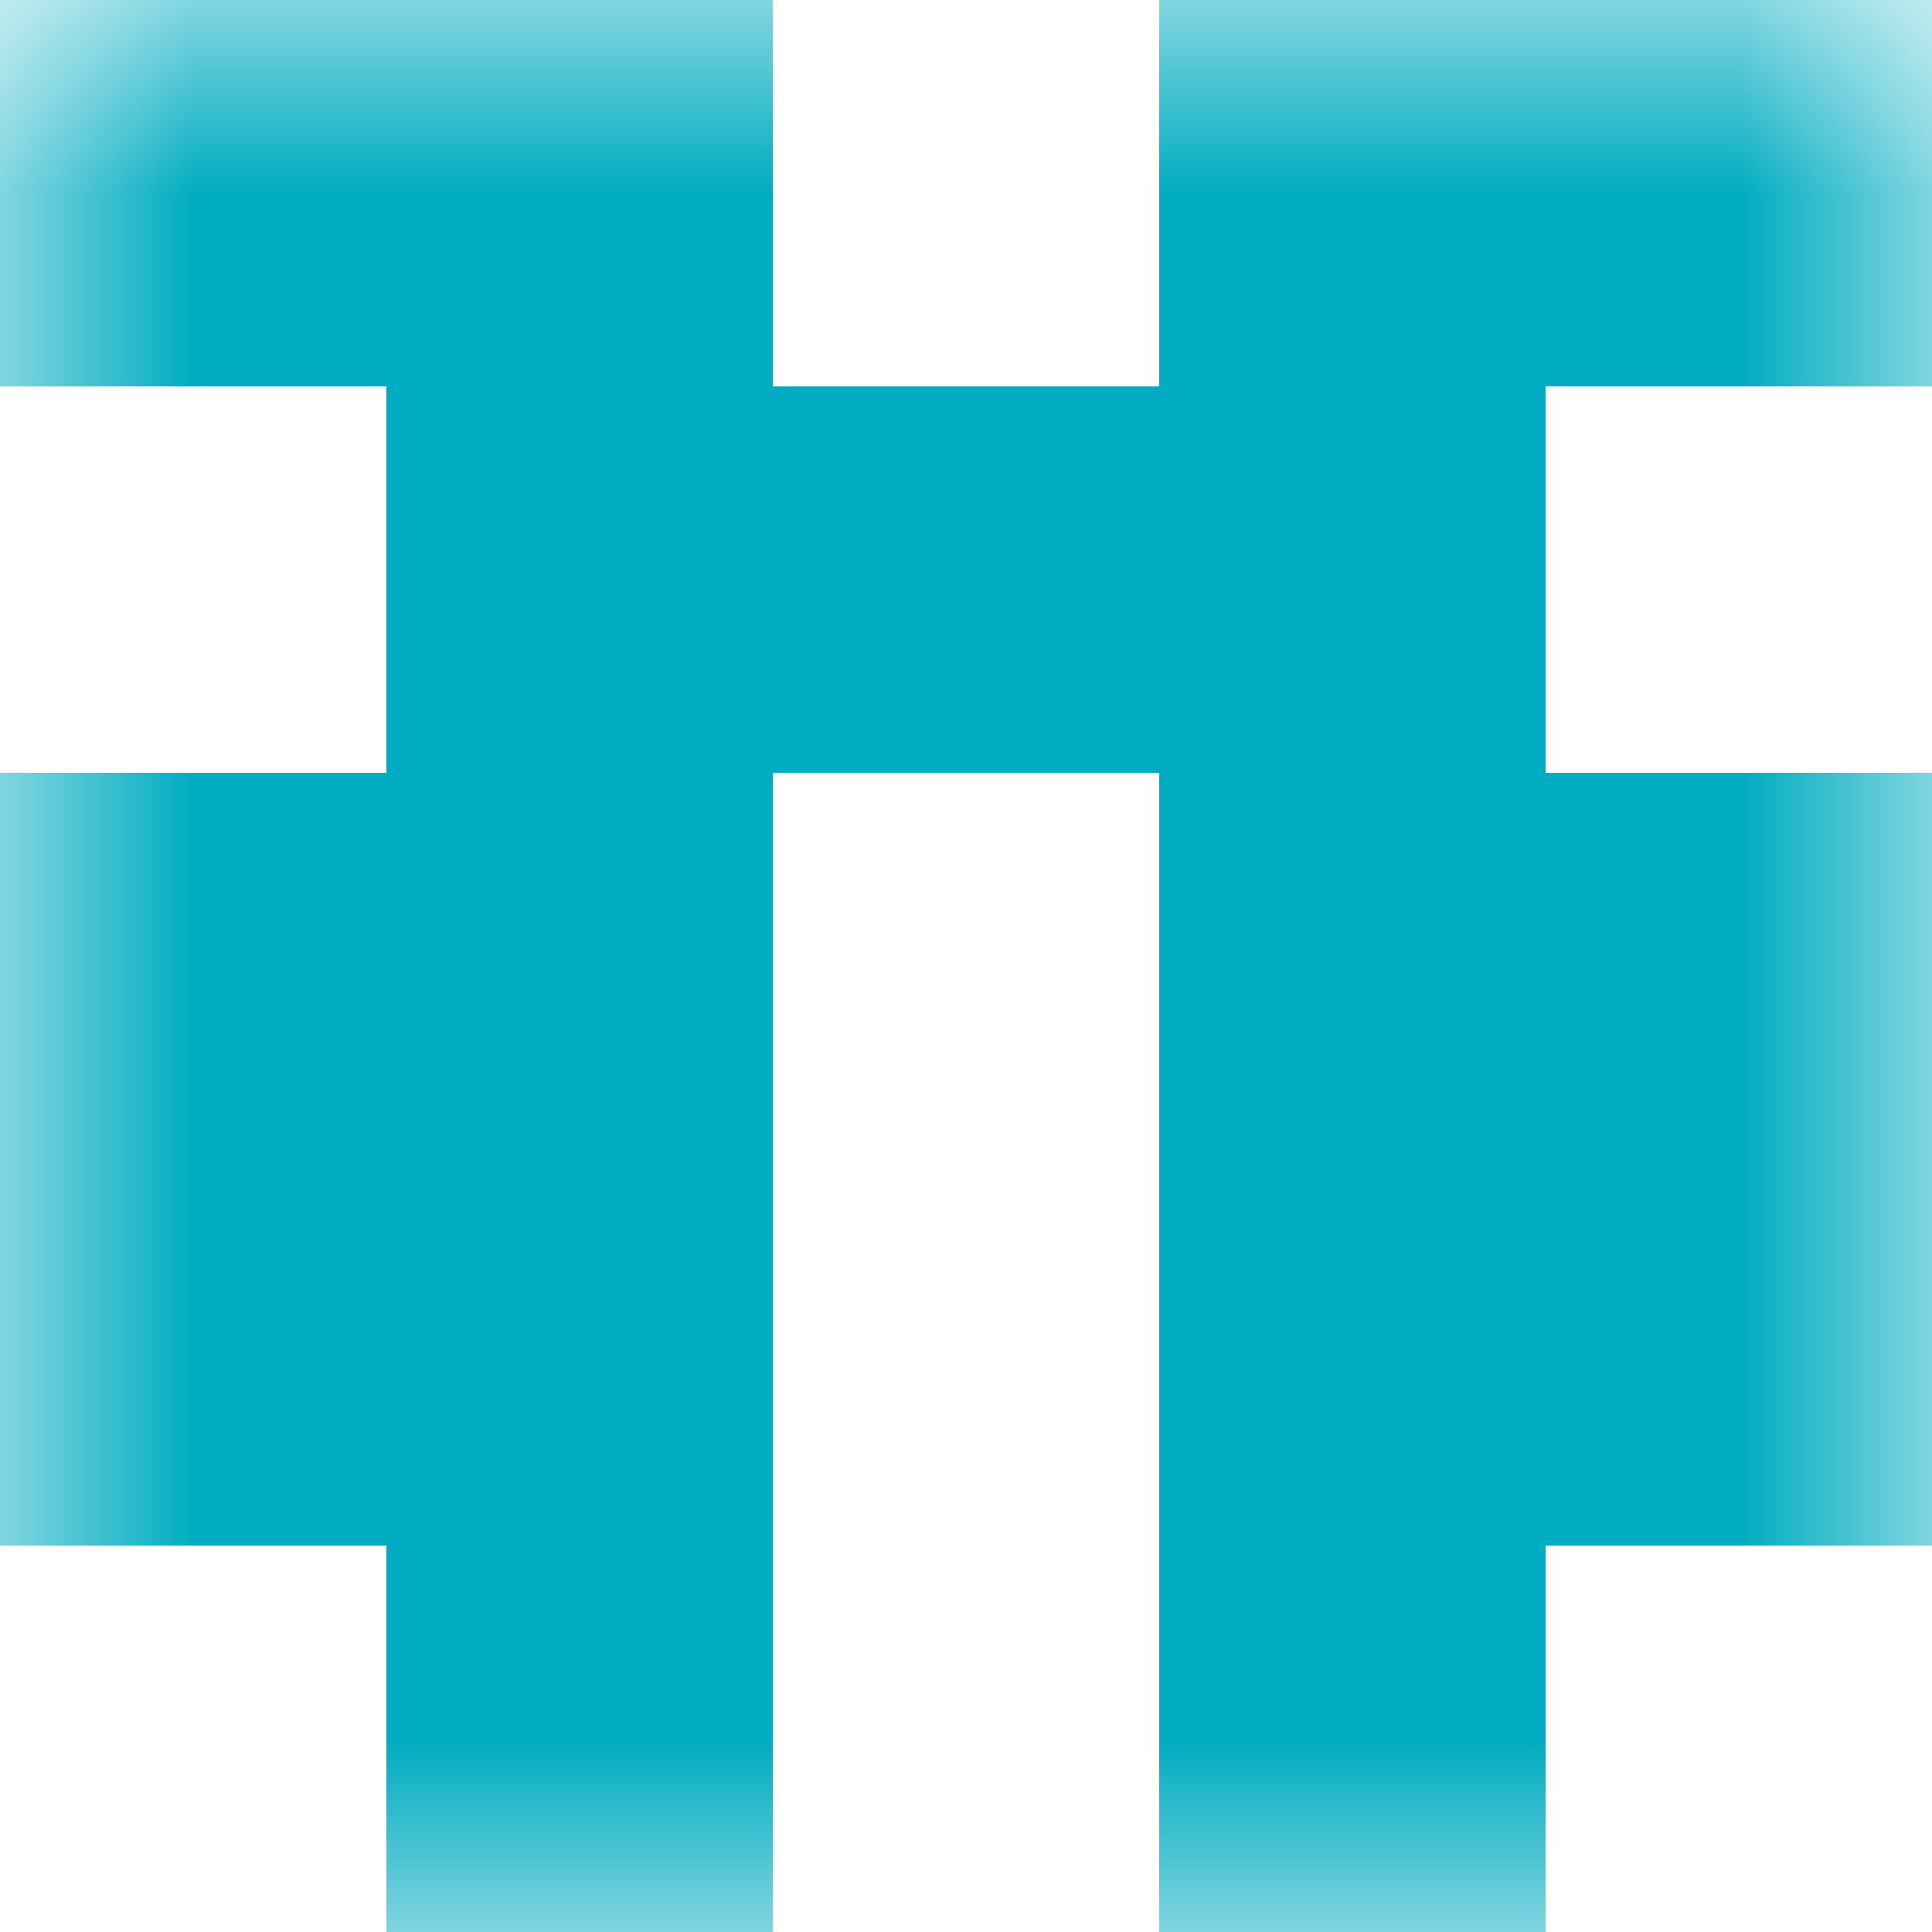
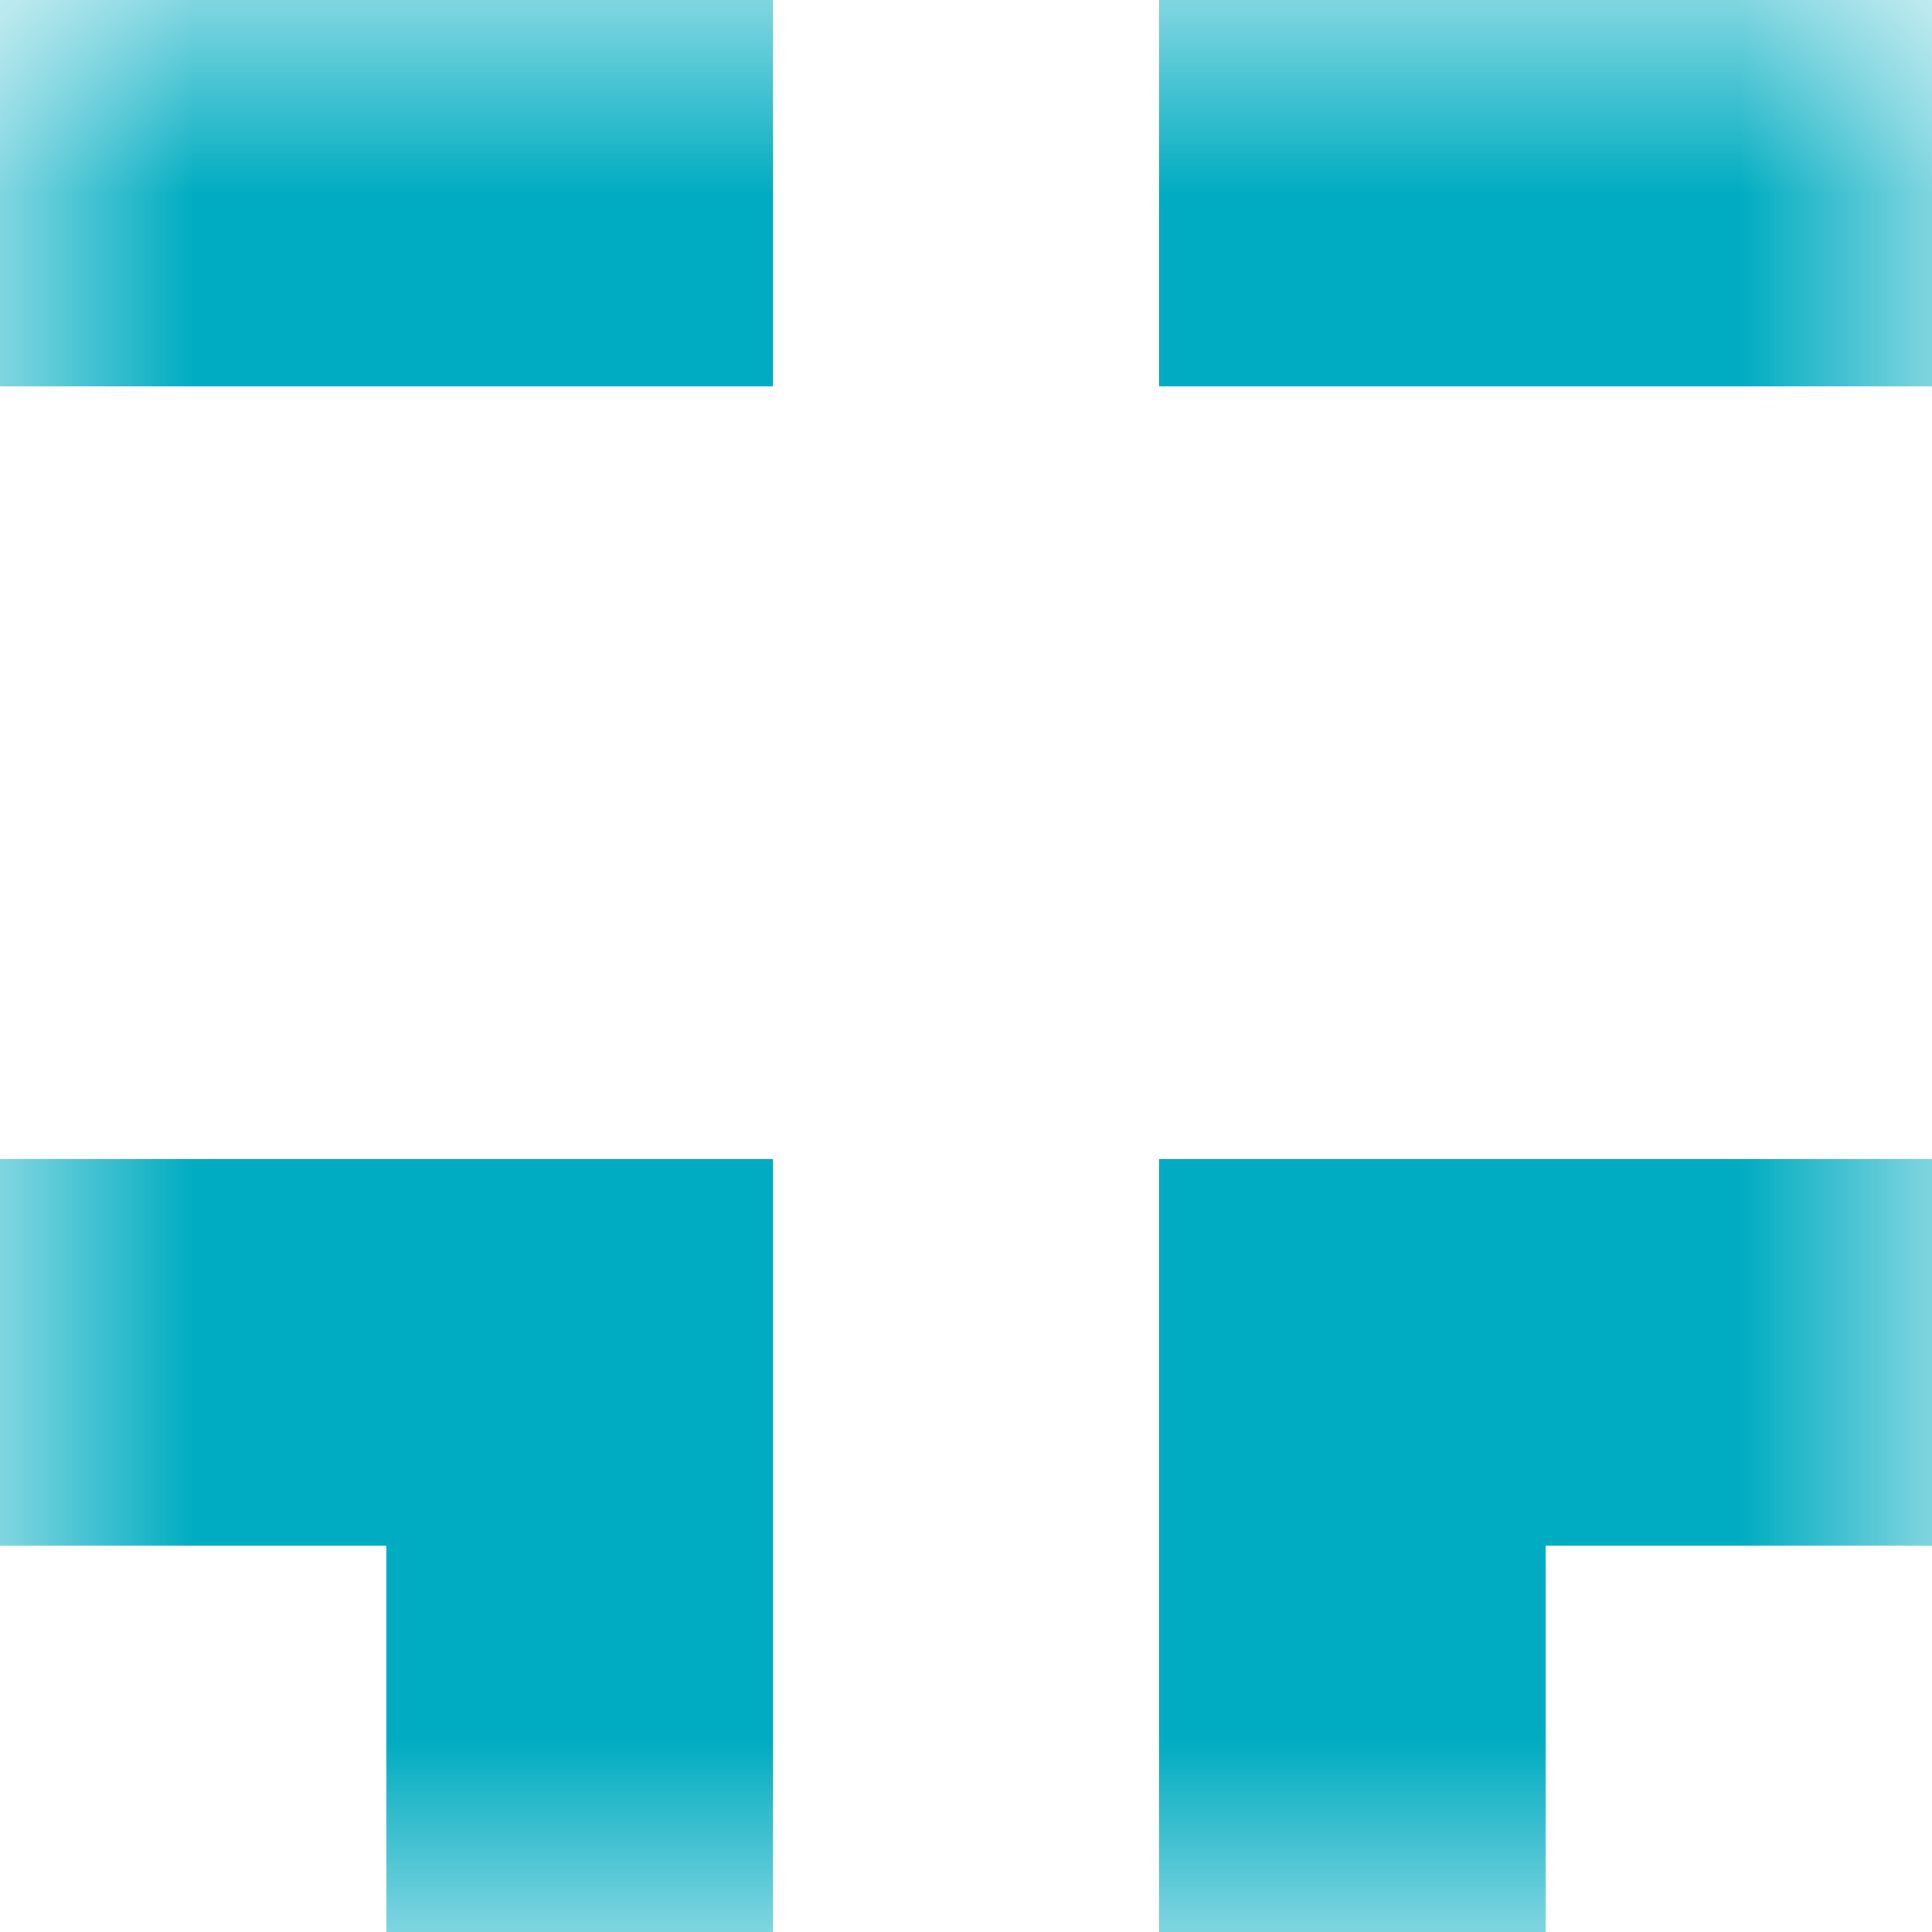
<svg xmlns="http://www.w3.org/2000/svg" viewBox="0 0 5 5" fill="none" shape-rendering="crispEdges">
  <mask id="viewboxMask">
    <rect width="5" height="5" rx="0" ry="0" x="0" y="0" fill="#fff" />
  </mask>
  <g mask="url(#viewboxMask)">
    <path d="M2 0H0v1h2V0ZM5 0H3v1h2V0Z" fill="#00acc1" />
-     <path fill="#00acc1" d="M1 1h3v1H1z" />
-     <path d="M2 2H0v1h2V2ZM5 2H3v1h2V2Z" fill="#00acc1" />
    <path d="M2 3H0v1h2V3ZM5 3H3v1h2V3Z" fill="#00acc1" />
-     <path d="M2 4H1v1h1V4ZM4 4H3v1h1V4Z" fill="#00acc1" />
+     <path d="M2 4H1v1h1ZM4 4H3v1h1V4Z" fill="#00acc1" />
  </g>
</svg>